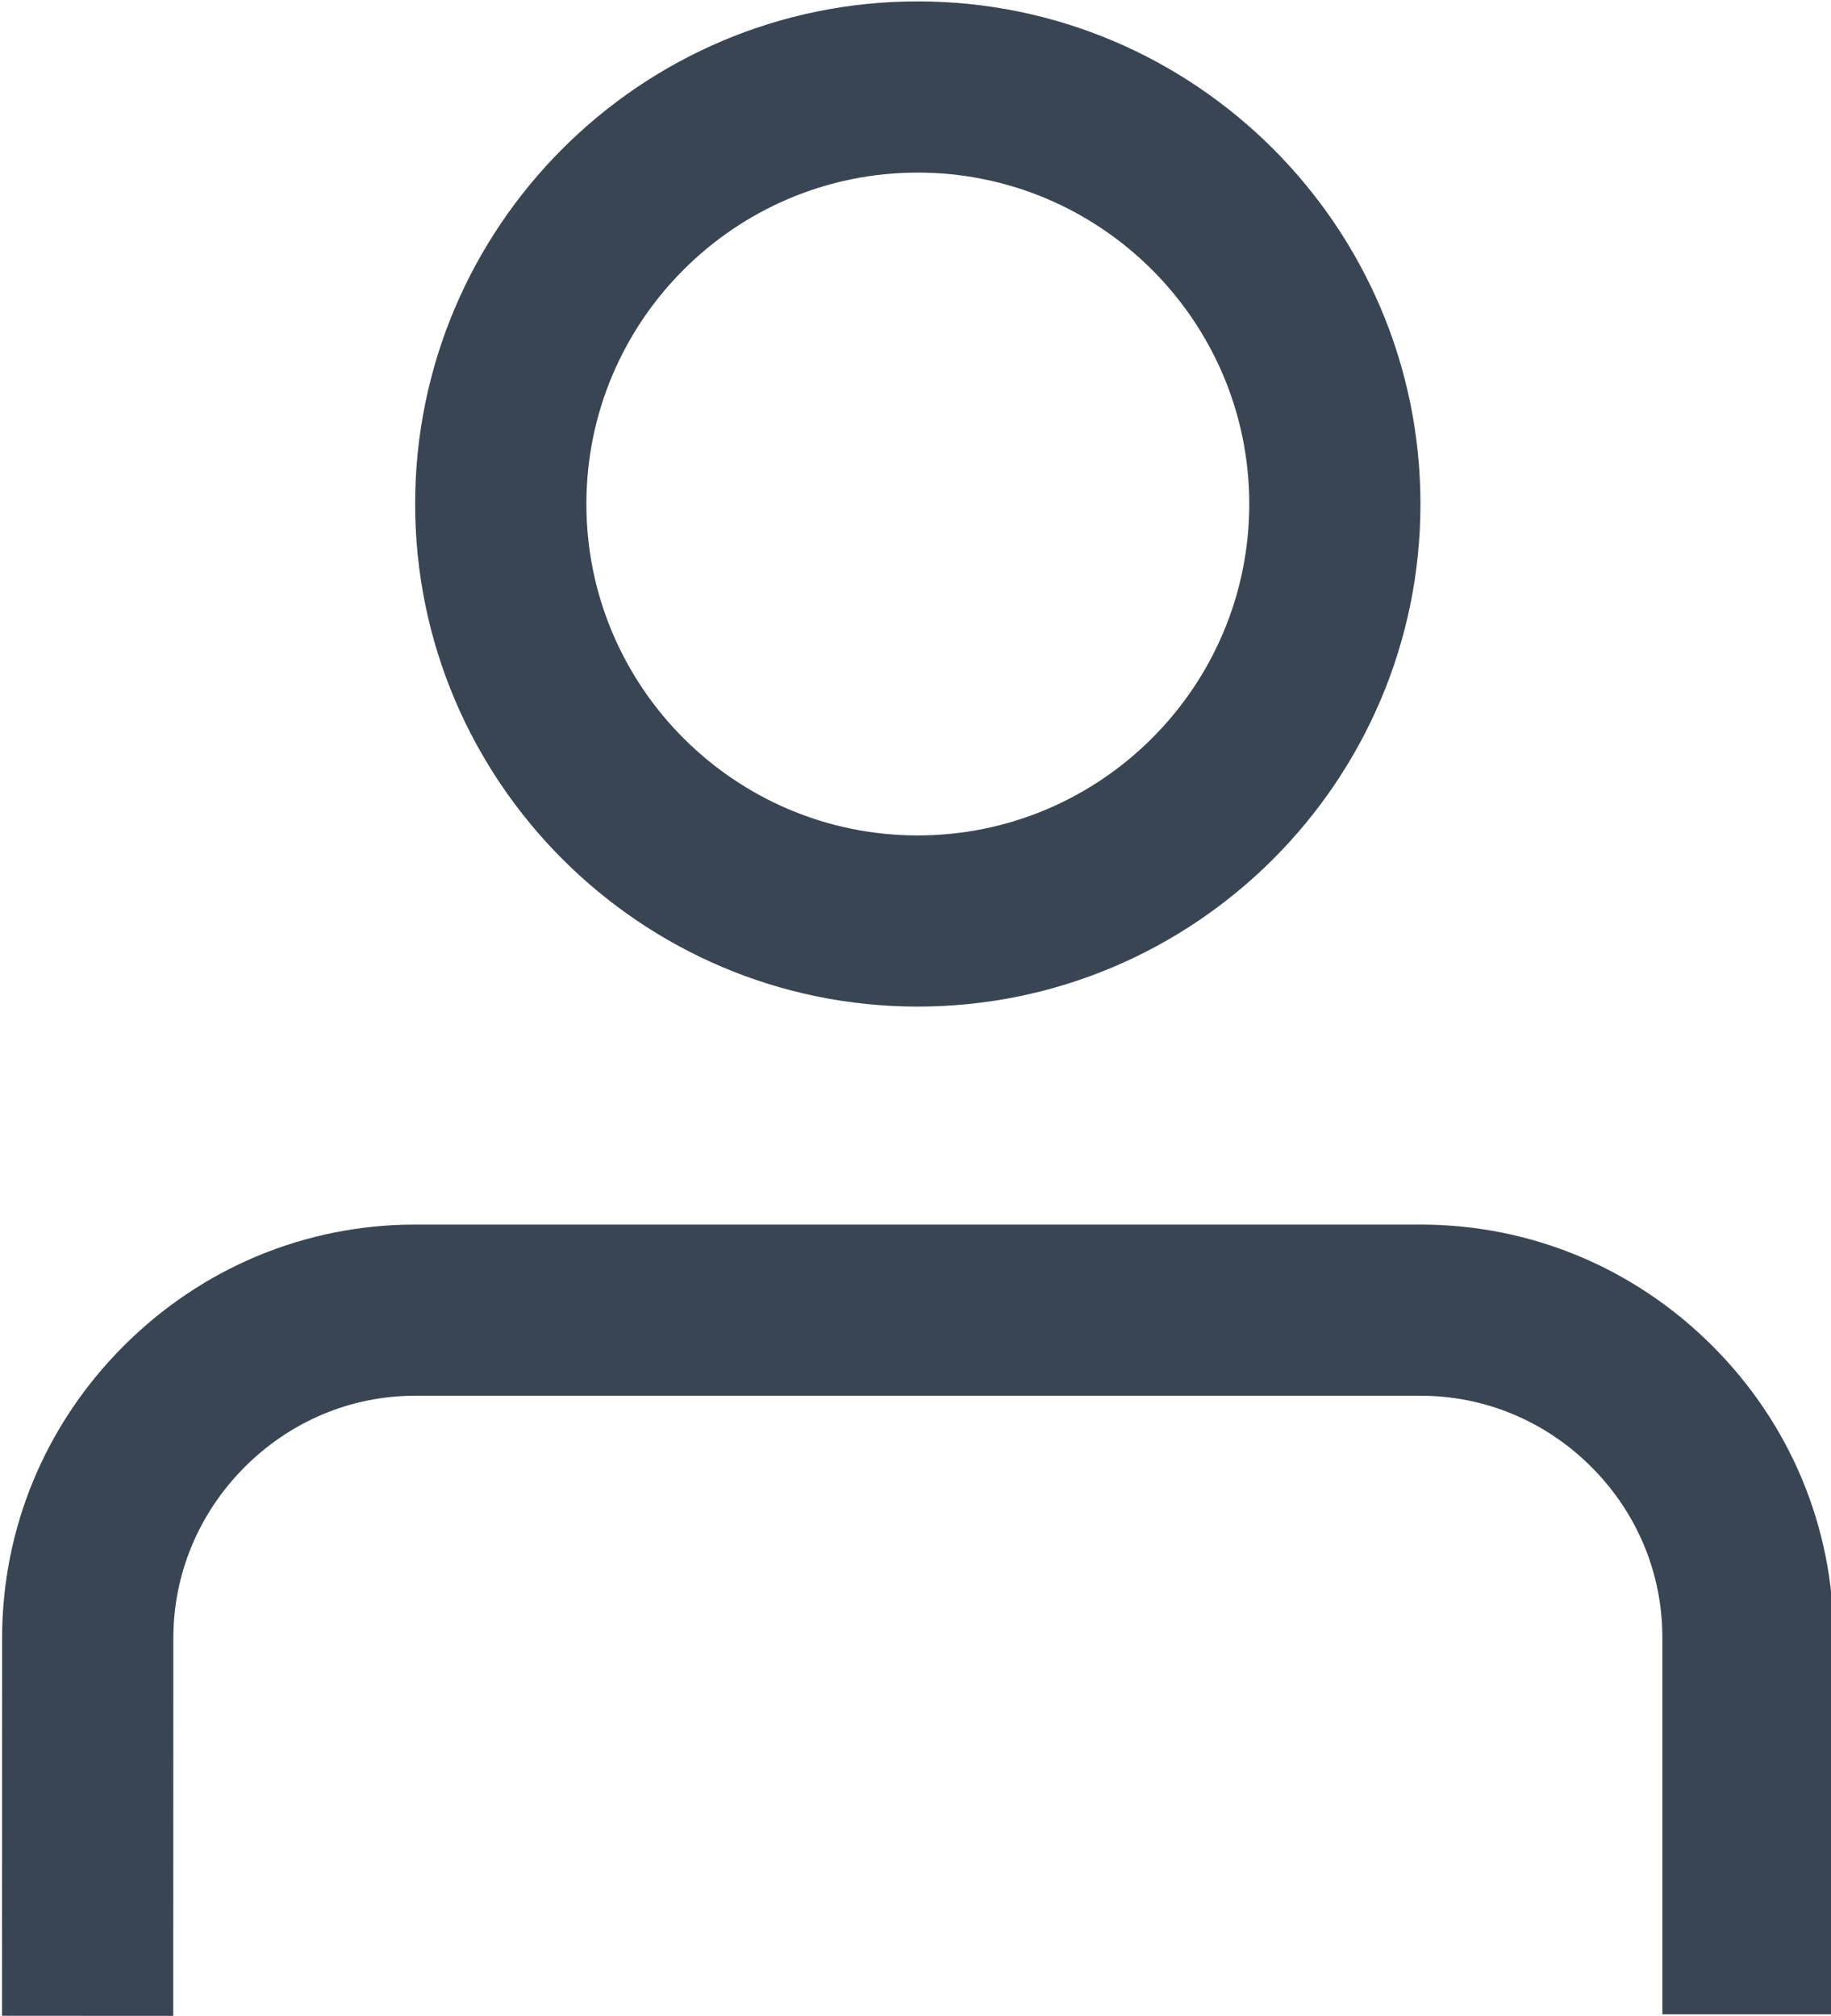
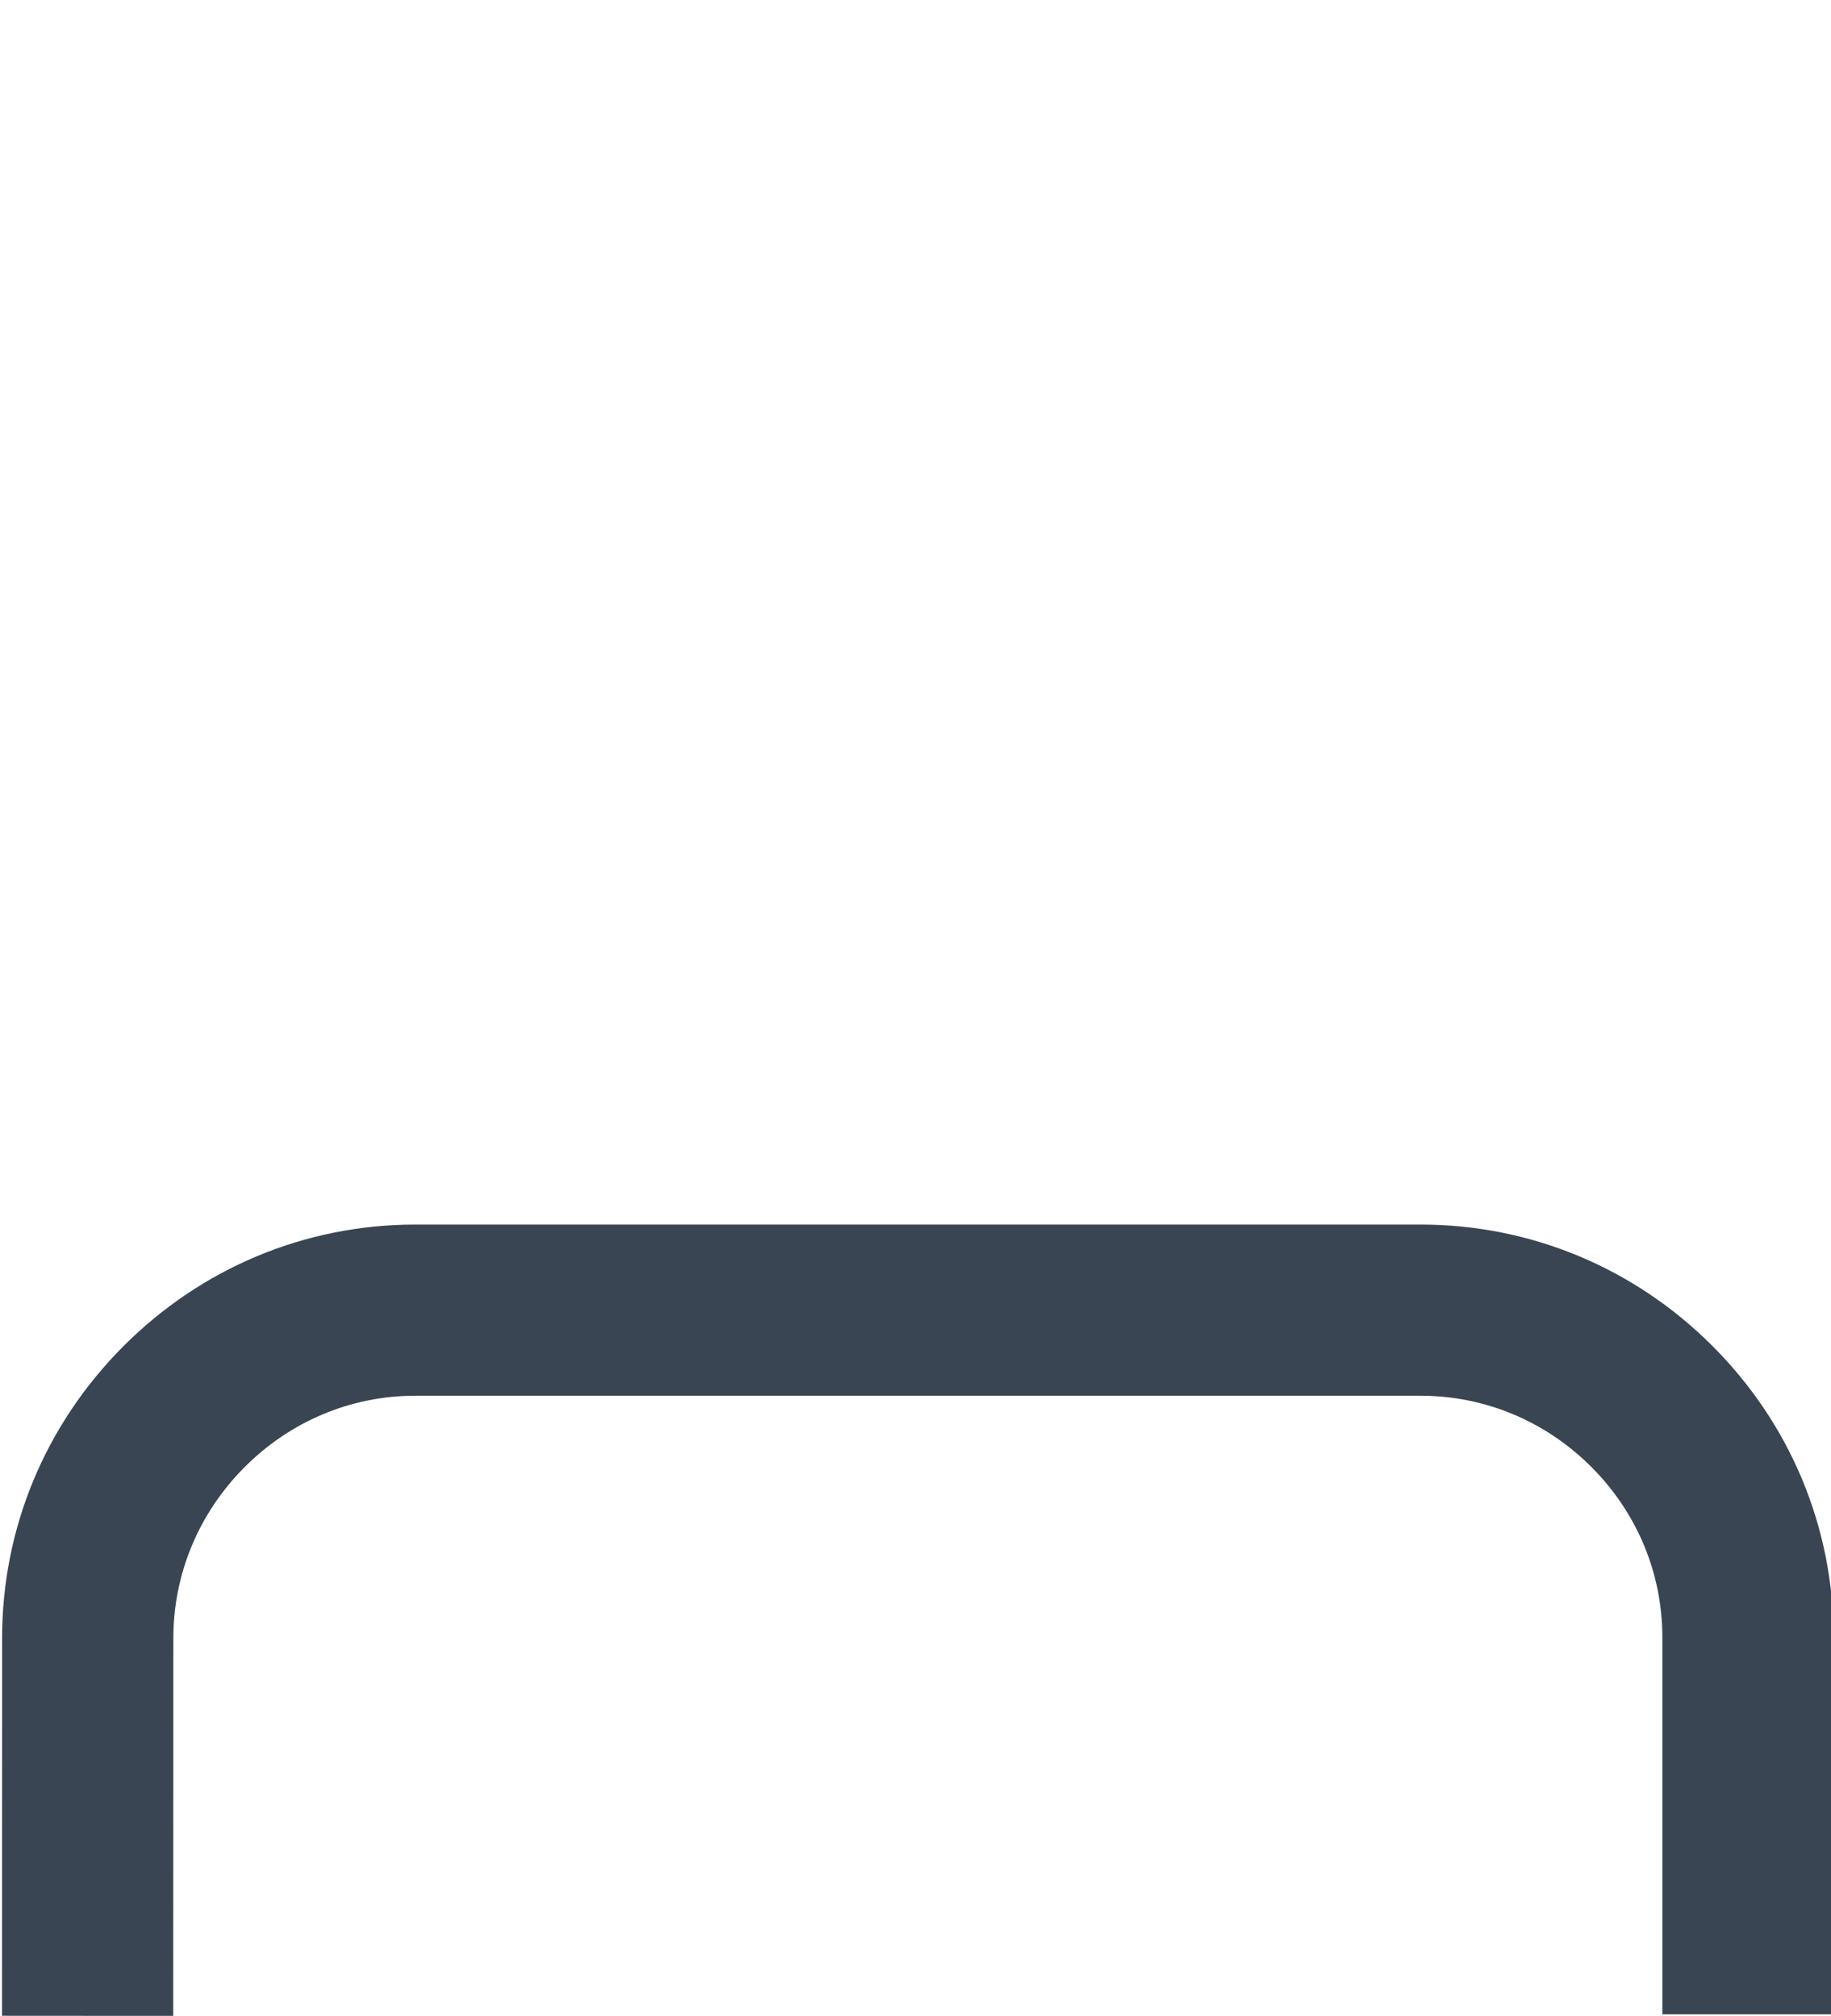
<svg xmlns="http://www.w3.org/2000/svg" version="1.1" id="圖層_1" x="0px" y="0px" width="33.083px" height="36.428px" viewBox="0 0 33.083 36.428" style="enable-background:new 0 0 33.083 36.428;" xml:space="preserve">
  <g>
-     <path style="fill:#394553;" d="M16.581,18.19c-5.006,0-9.08-4.075-9.08-9.083c0-5.008,4.073-9.082,9.08-9.082   c5.009,0,9.084,4.074,9.084,9.082C25.665,14.116,21.59,18.19,16.581,18.19L16.581,18.19z M16.581,3.119   c-3.301,0-5.986,2.686-5.986,5.988c0,3.303,2.685,5.99,5.986,5.99c3.303,0,5.991-2.687,5.991-5.99   C22.571,5.805,19.884,3.119,16.581,3.119L16.581,3.119z" />
    <path style="fill:#394553;" d="M3.13,36.429l-3.094-0.002l0.002-6.813c-0.003-1.983,0.772-3.859,2.183-5.278   c1.413-1.42,3.285-2.204,5.272-2.207h18.164c0.003,0,0.006,0,0.009,0c1.983,0,3.854,0.776,5.267,2.186   c1.416,1.412,2.196,3.285,2.197,5.273v6.813h-3.094v-6.813c-0.001-1.16-0.458-2.256-1.288-3.084   c-0.829-0.827-1.924-1.282-3.084-1.282c-0.002,0-0.003,0-0.005,0H7.496c-1.157,0.002-2.252,0.462-3.081,1.295   c-0.829,0.834-1.285,1.934-1.283,3.096L3.13,36.429L3.13,36.429z" />
  </g>
</svg>